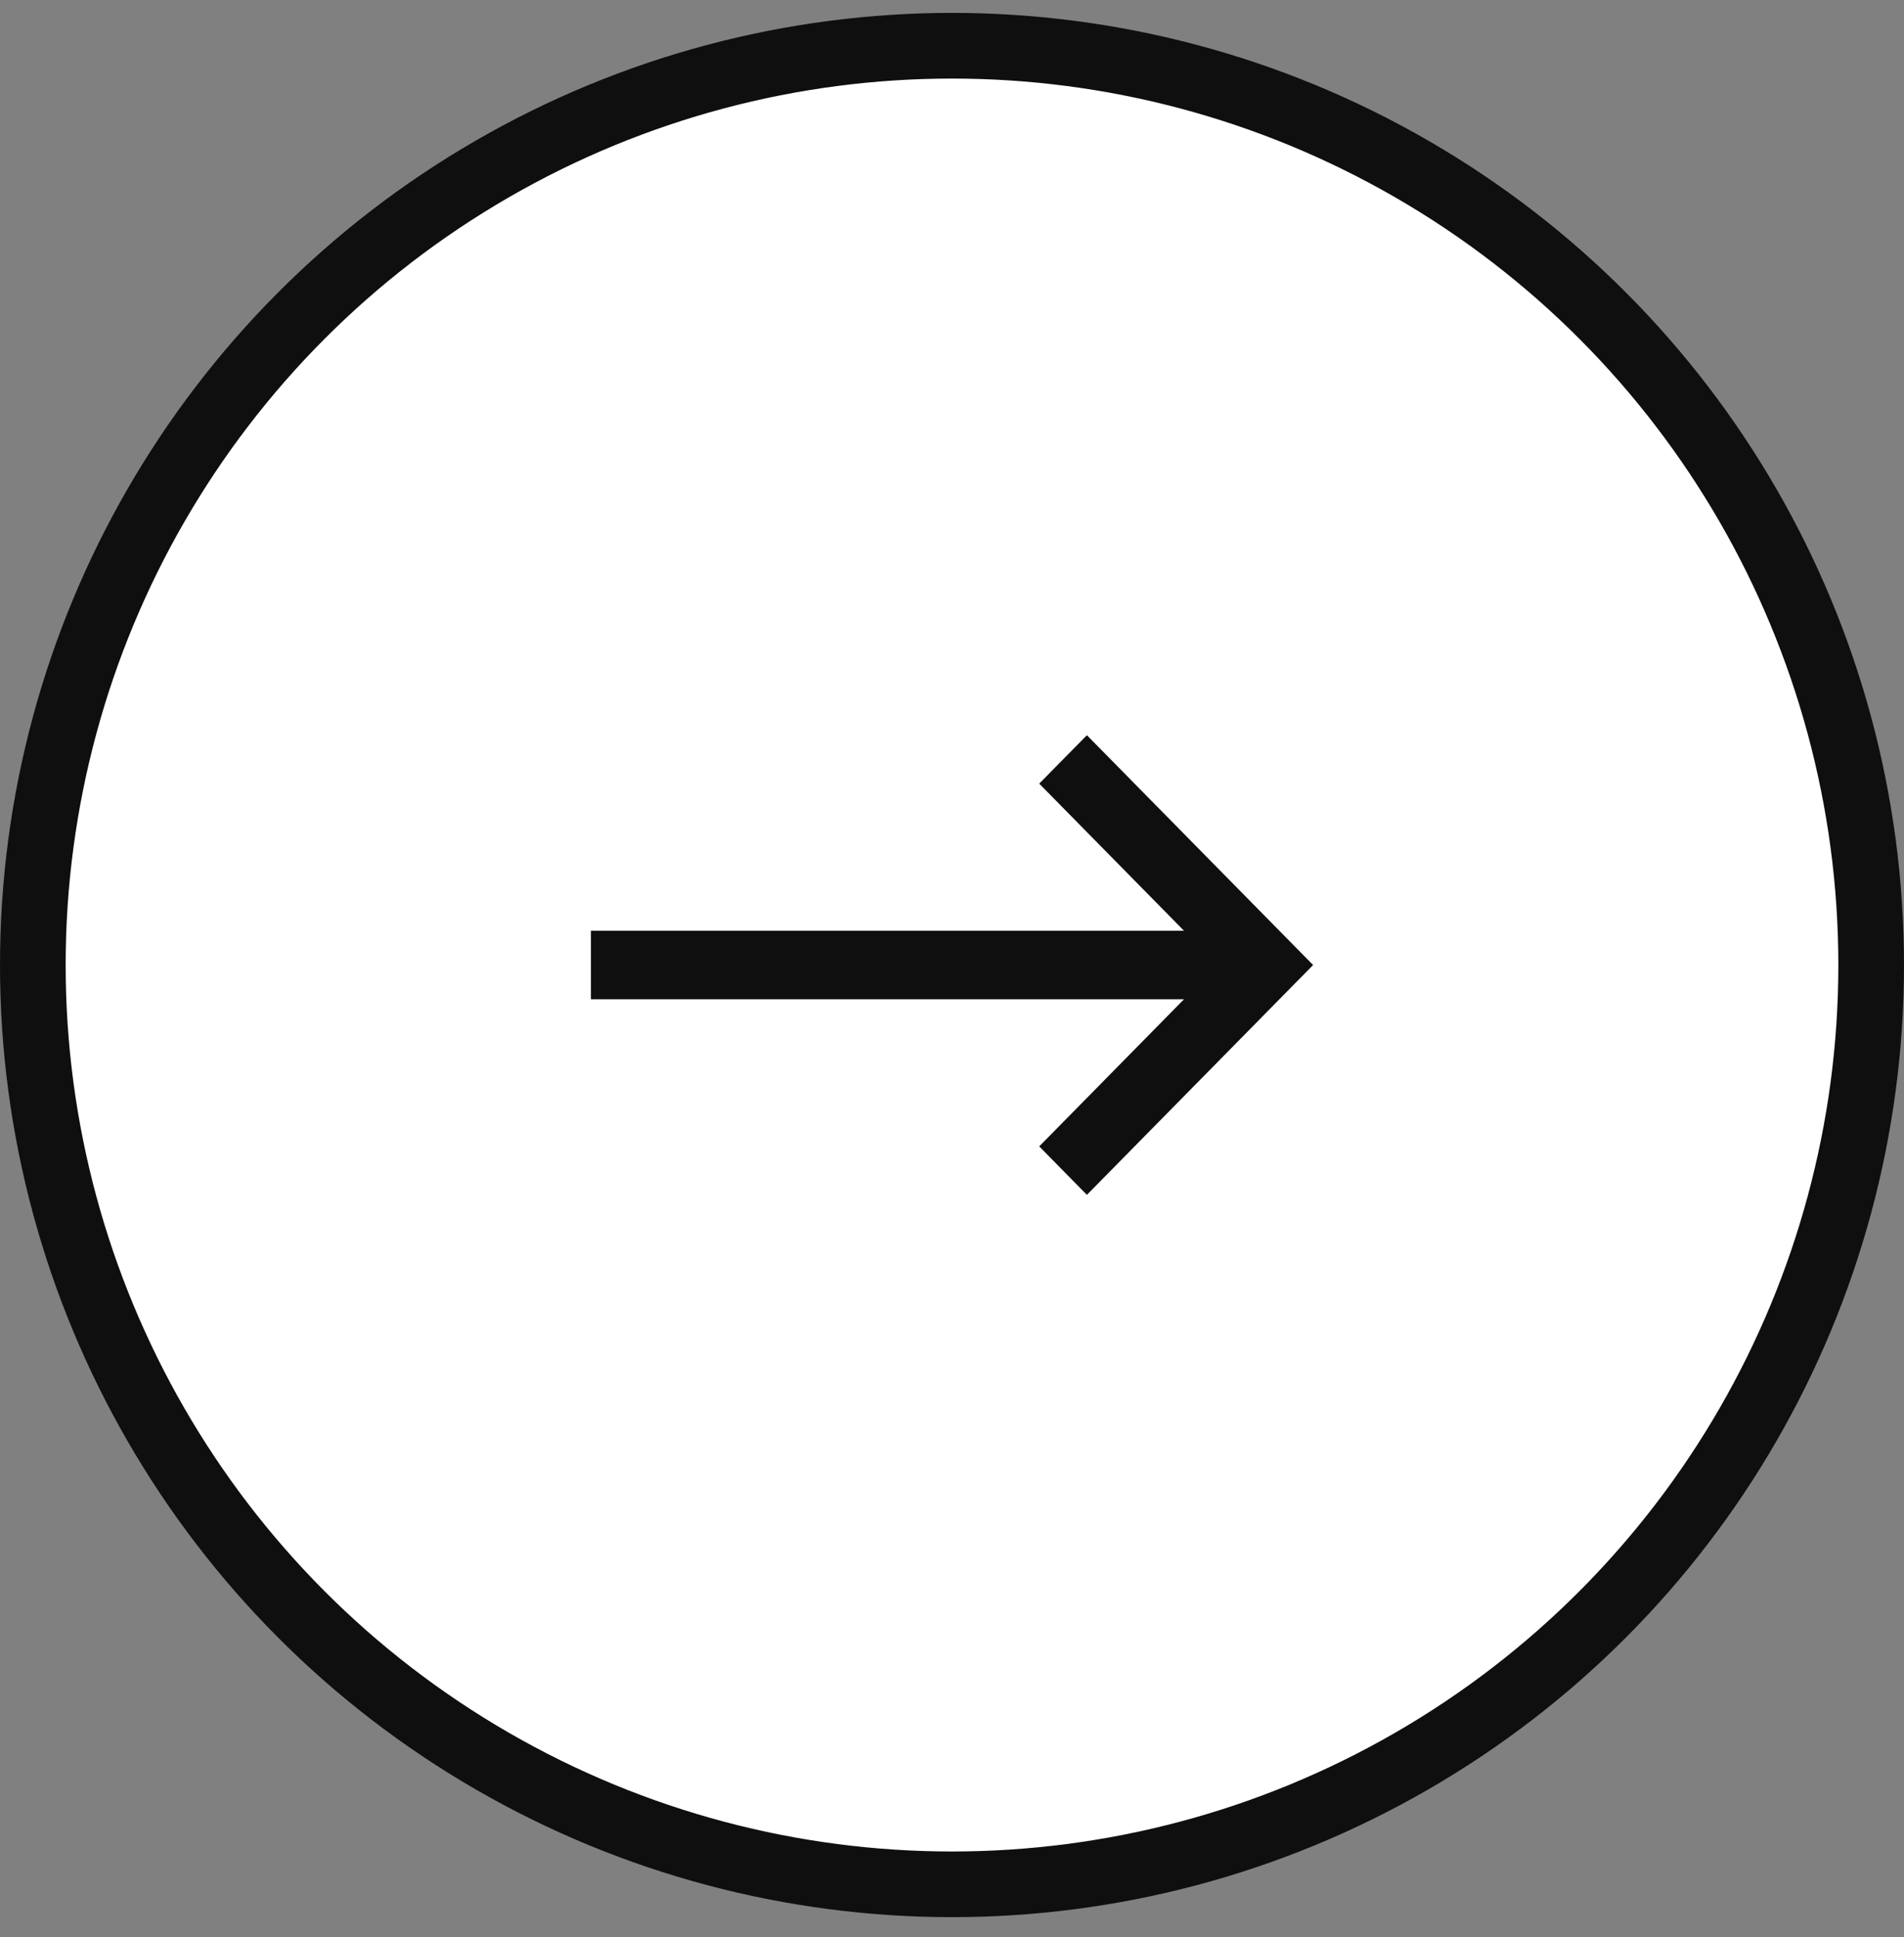
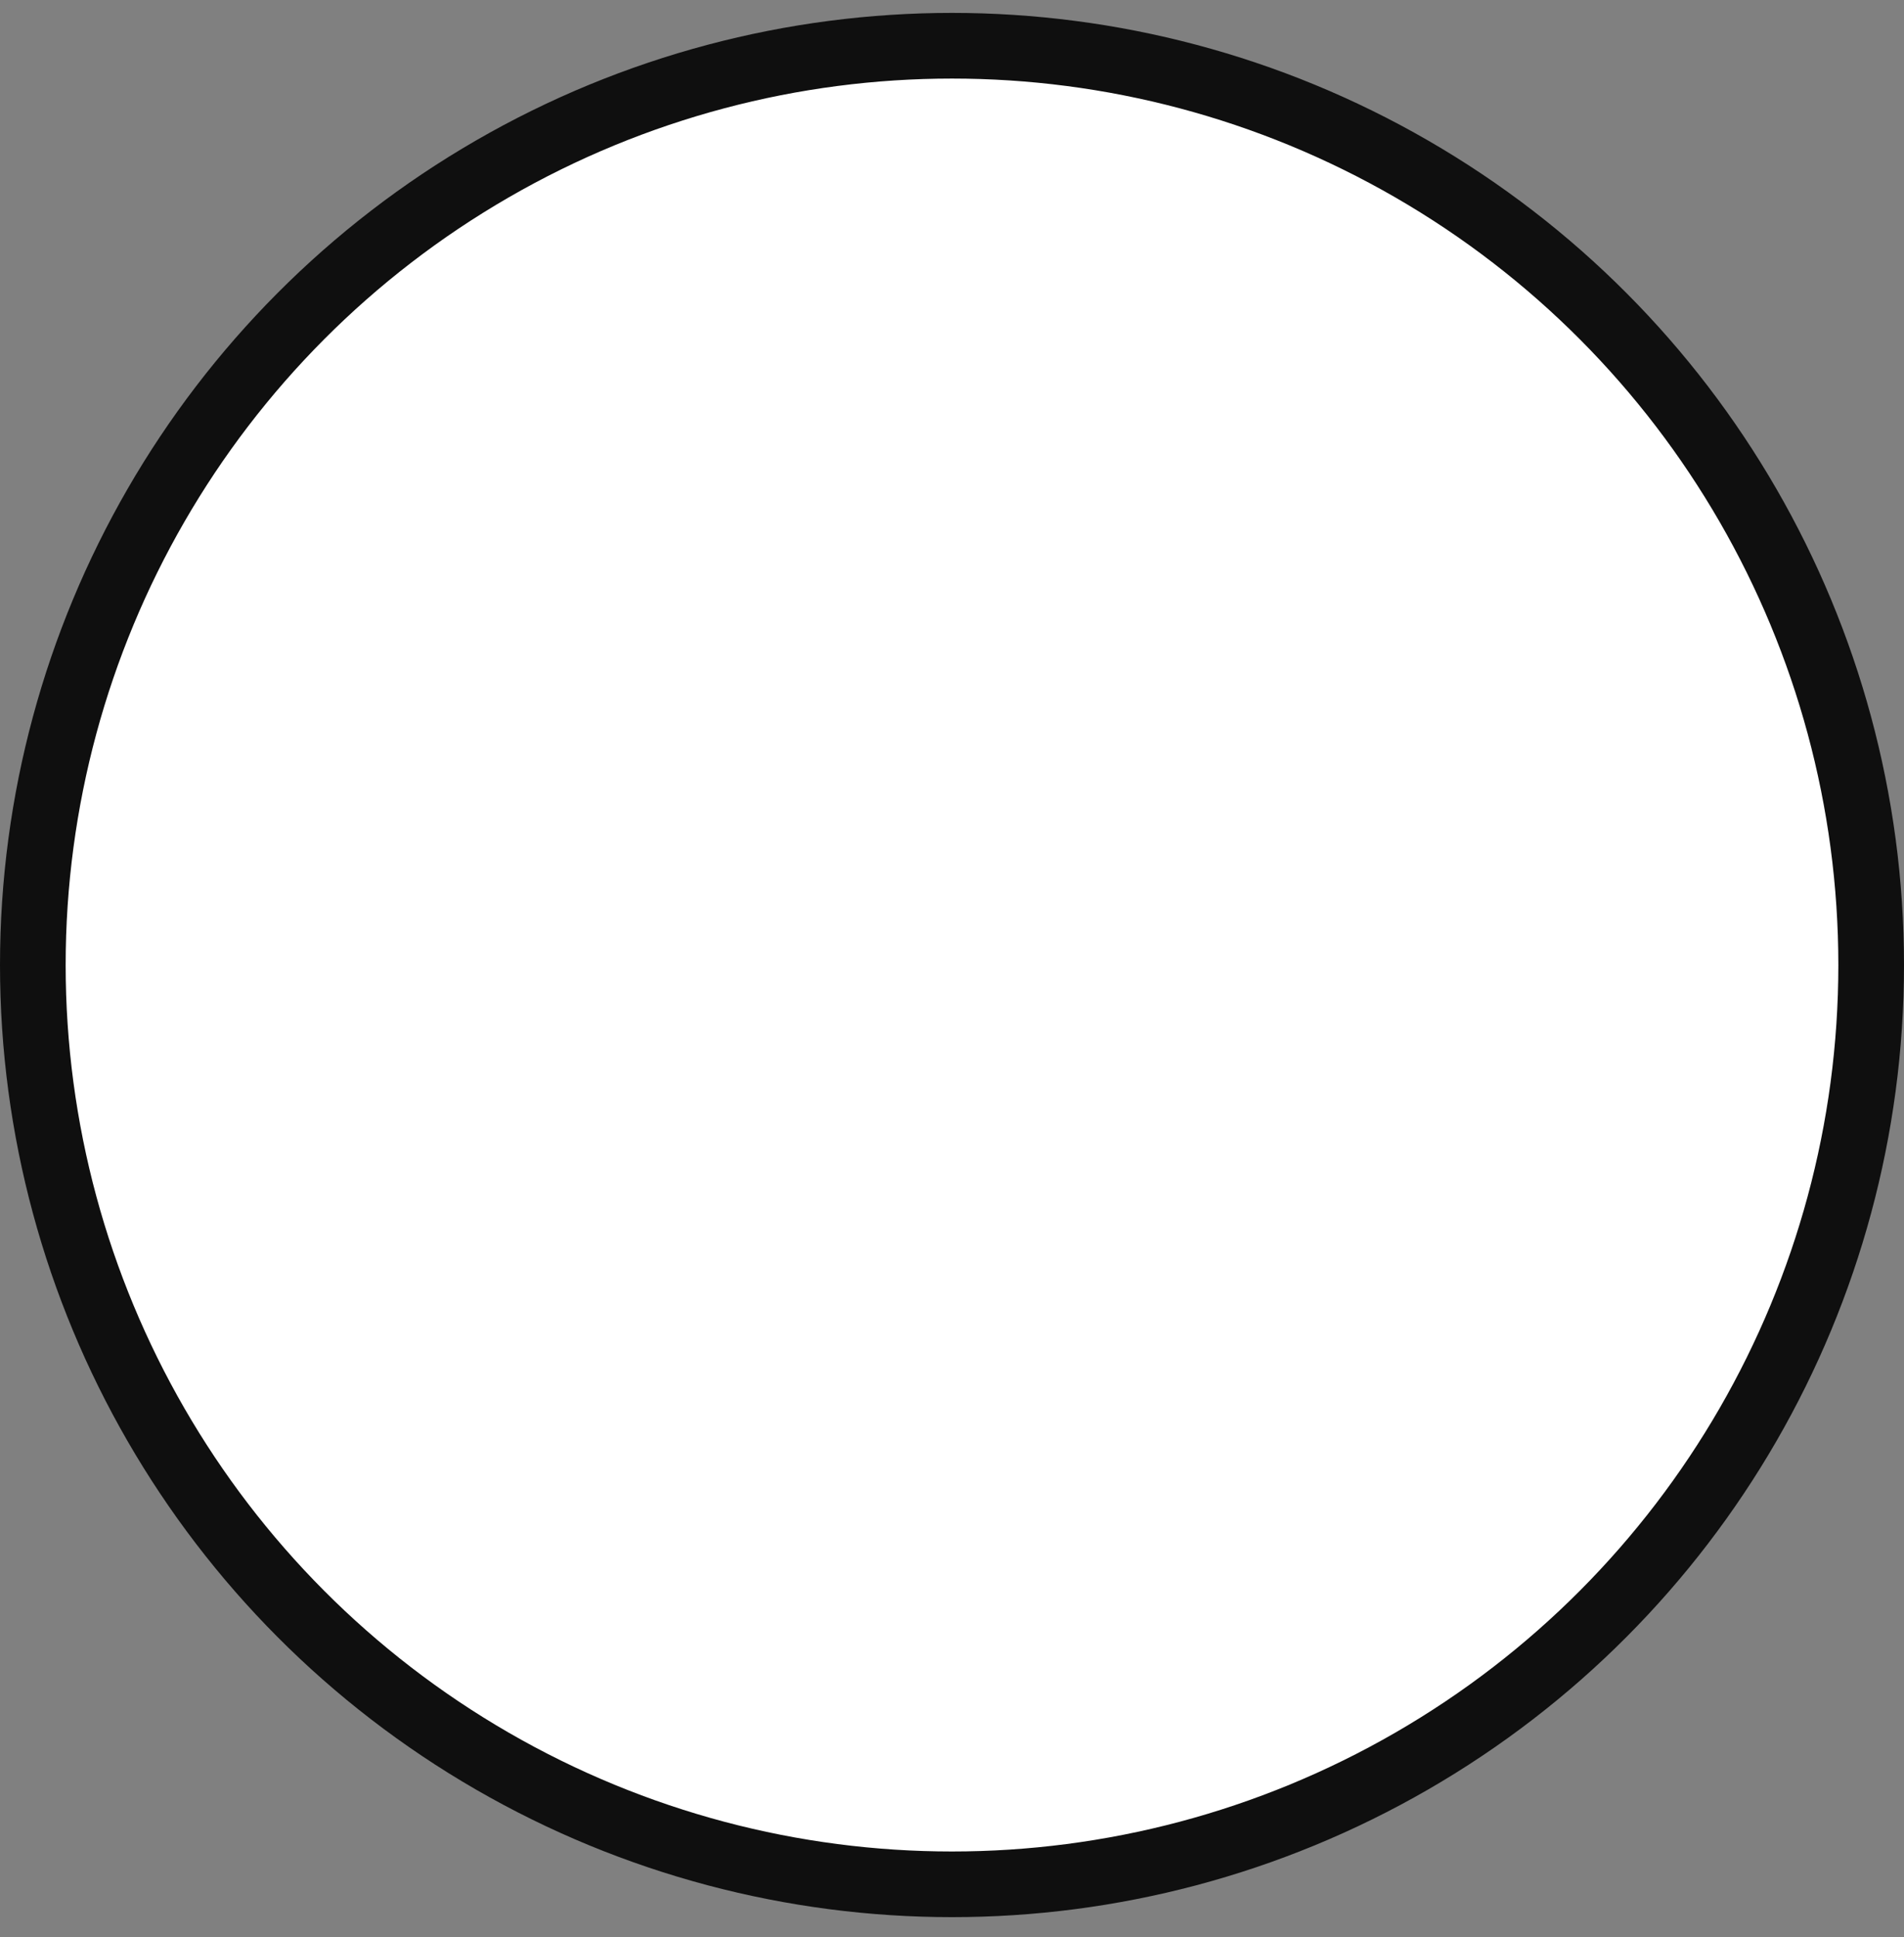
<svg xmlns="http://www.w3.org/2000/svg" width="58" height="59" viewBox="0 0 58 59" fill="none">
  <rect x="0" y="0" width="58" height="59" fill="#808080" stroke="none" />
  <circle cx="29" cy="29.393" r="28" fill="white" stroke="#0F0F0F" stroke-width="2" />
-   <path d="M31.657 34.917L33.109 36.393L40 29.393L33.109 22.393L31.657 23.868L36.067 28.349H18V30.436H36.067L31.657 34.917Z" fill="#0F0F0F" />
</svg>